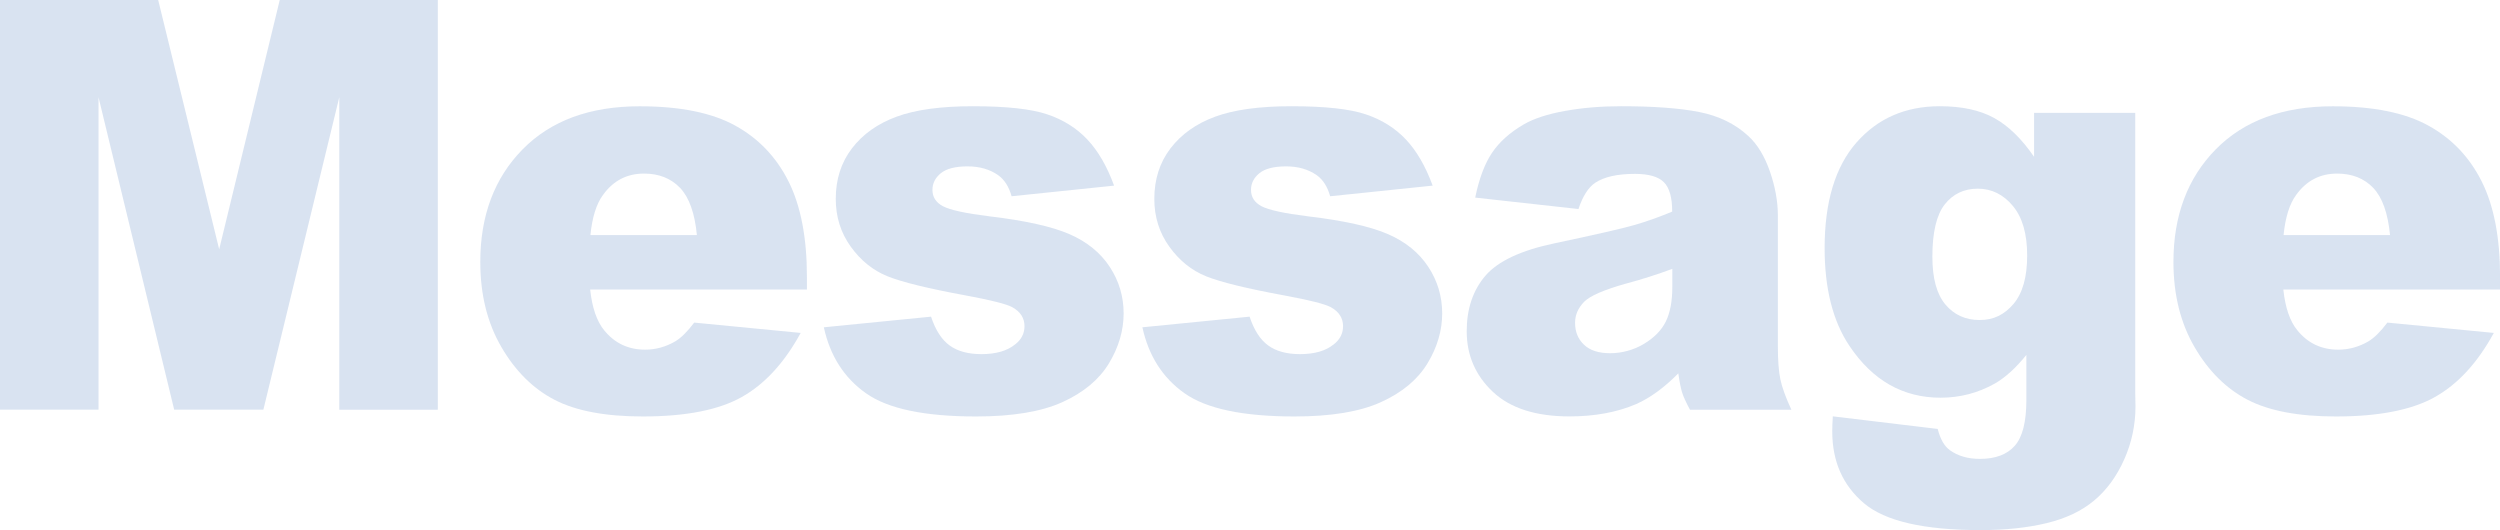
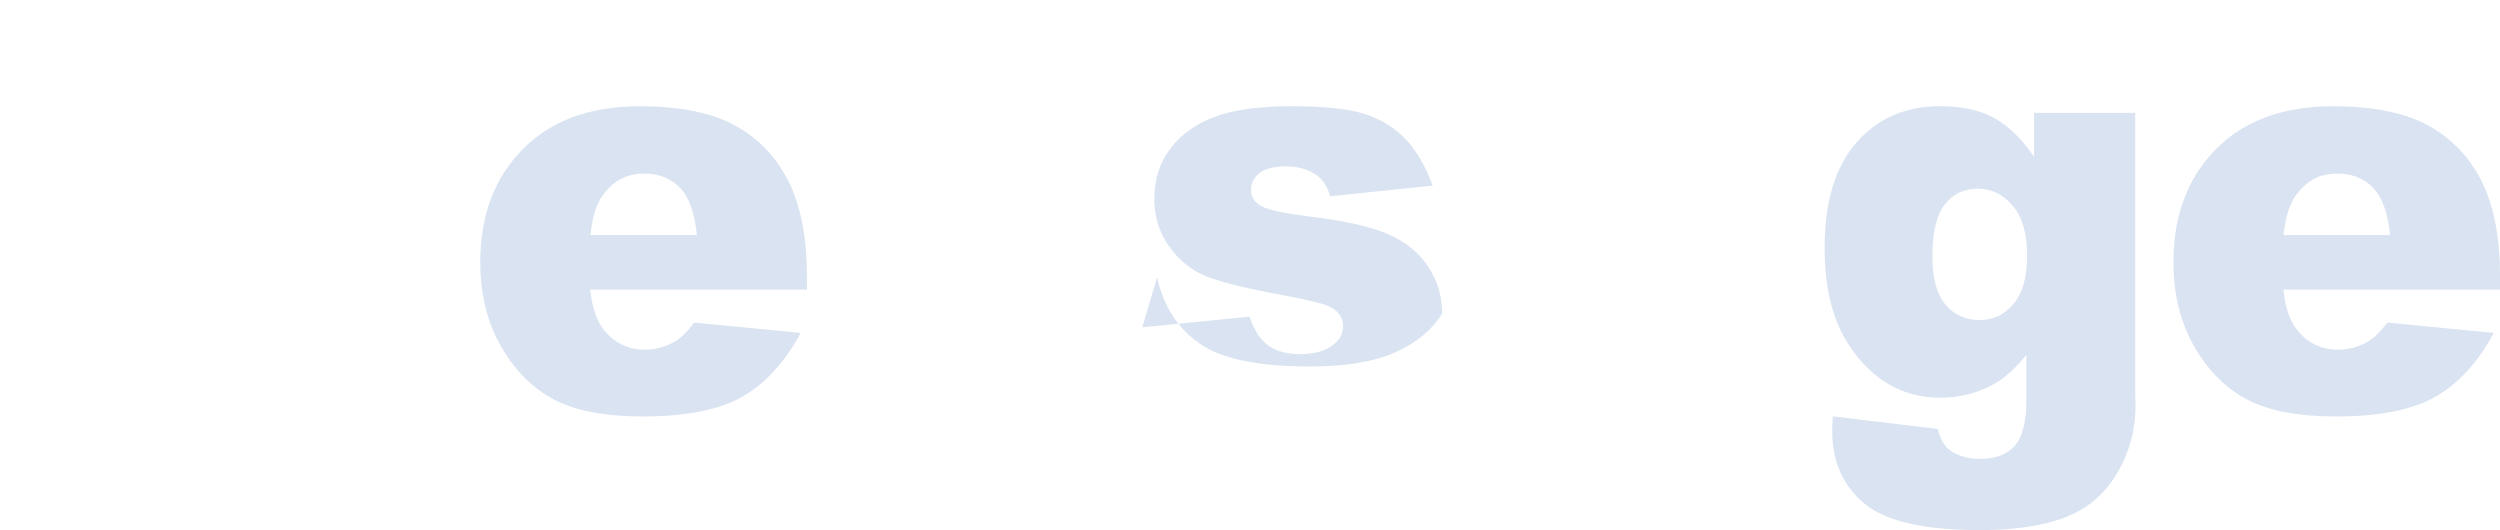
<svg xmlns="http://www.w3.org/2000/svg" id="_レイヤー_2" data-name="レイヤー 2" width="409.03" height="86.74" viewBox="0 0 409.03 86.74">
  <defs>
    <style>
      .cls-1 {
        opacity: .15;
      }

      .cls-2 {
        fill: #0043a1;
        stroke-width: 0px;
      }
    </style>
  </defs>
  <g id="_レイヤー_3" data-name="レイヤー 3">
    <g class="cls-1">
-       <path class="cls-2" d="M0,0h25.88l9.98,40.79L45.77,0h25.86v67.04h-16.12V15.91l-12.42,51.12h-14.59L16.12,15.91v51.12H0V0Z" />
      <path class="cls-2" d="M132.01,47.37h-35.45c.32,2.99,1.09,5.21,2.3,6.68,1.71,2.1,3.94,3.16,6.69,3.16,1.74,0,3.39-.46,4.95-1.37.96-.58,1.98-1.6,3.08-3.06l17.42,1.69c-2.66,4.88-5.88,8.38-9.64,10.49-3.77,2.12-9.17,3.18-16.2,3.18-6.11,0-10.92-.91-14.42-2.72-3.5-1.81-6.41-4.69-8.71-8.64-2.3-3.95-3.45-8.59-3.45-13.92,0-7.59,2.31-13.73,6.93-18.43,4.62-4.69,11-7.04,19.14-7.04,6.6,0,11.82,1.05,15.64,3.16,3.82,2.1,6.73,5.15,8.73,9.15,2,3.99,3,9.19,3,15.59v2.1ZM114.02,38.46c-.35-3.6-1.27-6.17-2.76-7.73-1.49-1.55-3.45-2.33-5.89-2.33-2.81,0-5.05,1.17-6.73,3.52-1.07,1.46-1.75,3.64-2.04,6.54h17.42Z" />
-       <path class="cls-2" d="M134.78,53.55l17.55-1.74c.72,2.19,1.74,3.77,3.04,4.71,1.3.95,3.04,1.42,5.21,1.42,2.37,0,4.21-.53,5.52-1.6,1.01-.79,1.52-1.78,1.52-2.97,0-1.34-.67-2.37-2-3.11-.96-.52-3.49-1.16-7.6-1.92-6.14-1.13-10.4-2.17-12.79-3.13-2.39-.96-4.4-2.58-6.04-4.86-1.64-2.28-2.45-4.89-2.45-7.81,0-3.2.88-5.95,2.65-8.27,1.77-2.31,4.2-4.04,7.3-5.18,3.1-1.14,7.25-1.71,12.47-1.71,5.5,0,9.56.44,12.19,1.33,2.62.88,4.81,2.26,6.56,4.12,1.75,1.86,3.21,4.37,4.37,7.54l-16.77,1.74c-.43-1.55-1.16-2.7-2.17-3.43-1.39-.98-3.07-1.46-5.04-1.46s-3.45.37-4.37,1.12c-.91.75-1.37,1.65-1.37,2.72,0,1.19.58,2.08,1.74,2.69,1.16.61,3.68,1.16,7.56,1.64,5.88.7,10.25,1.67,13.12,2.92,2.87,1.25,5.06,3.03,6.58,5.34,1.52,2.31,2.28,4.86,2.28,7.63s-.8,5.53-2.41,8.18c-1.61,2.65-4.14,4.76-7.6,6.33-3.46,1.57-8.17,2.35-14.14,2.35-8.43,0-14.43-1.26-18.01-3.8-3.58-2.53-5.87-6.13-6.89-10.79Z" />
-       <path class="cls-2" d="M186.9,53.55l17.55-1.74c.72,2.19,1.74,3.77,3.04,4.71,1.3.95,3.04,1.42,5.21,1.42,2.37,0,4.21-.53,5.52-1.6,1.01-.79,1.52-1.78,1.52-2.97,0-1.34-.67-2.37-2-3.11-.96-.52-3.49-1.16-7.6-1.92-6.14-1.13-10.4-2.17-12.79-3.13-2.39-.96-4.4-2.58-6.04-4.86-1.64-2.28-2.45-4.89-2.45-7.81,0-3.2.88-5.95,2.65-8.27,1.77-2.31,4.2-4.04,7.3-5.18,3.1-1.14,7.25-1.71,12.47-1.71,5.5,0,9.56.44,12.19,1.33,2.62.88,4.81,2.26,6.56,4.12,1.75,1.86,3.21,4.37,4.37,7.54l-16.77,1.74c-.43-1.55-1.16-2.7-2.17-3.43-1.39-.98-3.07-1.46-5.04-1.46s-3.45.37-4.37,1.12c-.91.75-1.37,1.65-1.37,2.72,0,1.19.58,2.08,1.74,2.69,1.16.61,3.68,1.16,7.56,1.64,5.88.7,10.25,1.67,13.12,2.92,2.87,1.25,5.06,3.03,6.58,5.34,1.52,2.31,2.28,4.86,2.28,7.63s-.8,5.53-2.41,8.18c-1.61,2.65-4.14,4.76-7.6,6.33-3.46,1.57-8.17,2.35-14.14,2.35-8.43,0-14.43-1.26-18.01-3.8-3.58-2.53-5.87-6.13-6.89-10.79Z" />
-       <path class="cls-2" d="M258.26,34.2l-16.9-1.87c.64-3.11,1.56-5.56,2.76-7.34,1.2-1.78,2.93-3.33,5.19-4.64,1.62-.94,3.85-1.68,6.69-2.19,2.84-.52,5.91-.78,9.21-.78,5.3,0,9.56.31,12.77.94,3.21.63,5.89,1.93,8.04,3.91,1.51,1.37,2.69,3.32,3.56,5.83.87,2.52,1.3,4.92,1.3,7.2v21.45c0,2.29.14,4.08.41,5.37.27,1.3.88,2.95,1.8,4.96h-16.59c-.67-1.25-1.1-2.2-1.3-2.86-.2-.66-.41-1.68-.61-3.09-2.32,2.35-4.62,4.02-6.91,5.03-3.13,1.34-6.76,2.01-10.9,2.01-5.5,0-9.68-1.34-12.53-4.02-2.85-2.68-4.28-5.99-4.28-9.92,0-3.69,1.03-6.72,3.08-9.1,2.06-2.38,5.85-4.15,11.38-5.3,6.63-1.4,10.93-2.39,12.9-2.95,1.97-.56,4.05-1.3,6.26-2.22,0-2.29-.45-3.89-1.35-4.8-.9-.91-2.48-1.37-4.73-1.37-2.9,0-5.07.49-6.52,1.46-1.13.76-2.04,2.19-2.74,4.3ZM273.6,43.99c-2.43.91-4.97,1.72-7.6,2.42-3.59,1.01-5.86,2-6.82,2.97-.98,1.01-1.48,2.15-1.48,3.43,0,1.46.48,2.66,1.46,3.59.97.93,2.4,1.39,4.28,1.39s3.8-.5,5.5-1.51c1.69-1.01,2.9-2.23,3.61-3.68.71-1.45,1.06-3.33,1.06-5.65v-2.97Z" />
+       <path class="cls-2" d="M186.9,53.55l17.55-1.74c.72,2.19,1.74,3.77,3.04,4.71,1.3.95,3.04,1.42,5.21,1.42,2.37,0,4.21-.53,5.52-1.6,1.01-.79,1.52-1.78,1.52-2.97,0-1.34-.67-2.37-2-3.11-.96-.52-3.49-1.16-7.6-1.92-6.14-1.13-10.4-2.17-12.79-3.13-2.39-.96-4.4-2.58-6.04-4.86-1.64-2.28-2.45-4.89-2.45-7.81,0-3.2.88-5.95,2.65-8.27,1.77-2.31,4.2-4.04,7.3-5.18,3.1-1.14,7.25-1.71,12.47-1.71,5.5,0,9.56.44,12.19,1.33,2.62.88,4.81,2.26,6.56,4.12,1.75,1.86,3.21,4.37,4.37,7.54l-16.77,1.74c-.43-1.55-1.16-2.7-2.17-3.43-1.39-.98-3.07-1.46-5.04-1.46s-3.45.37-4.37,1.12c-.91.75-1.37,1.65-1.37,2.72,0,1.19.58,2.08,1.74,2.69,1.16.61,3.68,1.16,7.56,1.64,5.88.7,10.25,1.67,13.12,2.92,2.87,1.25,5.06,3.03,6.58,5.34,1.52,2.31,2.28,4.86,2.28,7.63c-1.61,2.65-4.14,4.76-7.6,6.33-3.46,1.57-8.17,2.35-14.14,2.35-8.43,0-14.43-1.26-18.01-3.8-3.58-2.53-5.87-6.13-6.89-10.79Z" />
      <path class="cls-2" d="M332.8,18.47h16.55v45.86l.04,2.15c0,3.05-.62,5.95-1.85,8.71-1.23,2.76-2.87,4.99-4.91,6.7-2.04,1.71-4.63,2.94-7.78,3.7-3.14.76-6.74,1.14-10.79,1.14-9.27,0-15.63-1.46-19.09-4.39-3.46-2.93-5.19-6.84-5.19-11.75,0-.61.03-1.43.09-2.47l17.16,2.06c.43,1.68,1.1,2.84,2,3.48,1.3.94,2.94,1.42,4.91,1.42,2.55,0,4.45-.72,5.71-2.15,1.26-1.43,1.89-3.93,1.89-7.5v-7.36c-1.74,2.16-3.48,3.73-5.21,4.71-2.72,1.52-5.66,2.29-8.82,2.29-6.17,0-11.15-2.83-14.94-8.51-2.69-4.02-4.04-9.34-4.04-15.96,0-7.56,1.74-13.32,5.21-17.28,3.48-3.96,8.02-5.94,13.64-5.94,3.59,0,6.55.64,8.88,1.92,2.33,1.28,4.51,3.4,6.54,6.36v-7.18ZM316.16,42.02c0,3.51.71,6.1,2.13,7.8,1.42,1.69,3.29,2.54,5.6,2.54s4.05-.88,5.54-2.63c1.49-1.75,2.24-4.4,2.24-7.93s-.78-6.24-2.35-8.12c-1.56-1.87-3.48-2.81-5.73-2.81s-4.06.86-5.41,2.58c-1.35,1.72-2.02,4.58-2.02,8.57Z" />
      <path class="cls-2" d="M409.03,47.37h-35.45c.32,2.99,1.09,5.21,2.3,6.68,1.71,2.1,3.94,3.16,6.69,3.16,1.74,0,3.39-.46,4.95-1.37.96-.58,1.98-1.6,3.08-3.06l17.42,1.69c-2.66,4.88-5.88,8.38-9.64,10.49-3.77,2.12-9.17,3.18-16.2,3.18-6.11,0-10.92-.91-14.42-2.72-3.5-1.81-6.41-4.69-8.71-8.64-2.3-3.95-3.45-8.59-3.45-13.92,0-7.59,2.31-13.73,6.93-18.43,4.62-4.69,11-7.04,19.14-7.04,6.6,0,11.82,1.05,15.64,3.16,3.82,2.1,6.73,5.15,8.73,9.15,2,3.99,3,9.19,3,15.59v2.1ZM391.04,38.46c-.35-3.6-1.27-6.17-2.76-7.73-1.49-1.55-3.45-2.33-5.89-2.33-2.81,0-5.05,1.17-6.73,3.52-1.07,1.46-1.75,3.64-2.04,6.54h17.42Z" />
    </g>
  </g>
</svg>